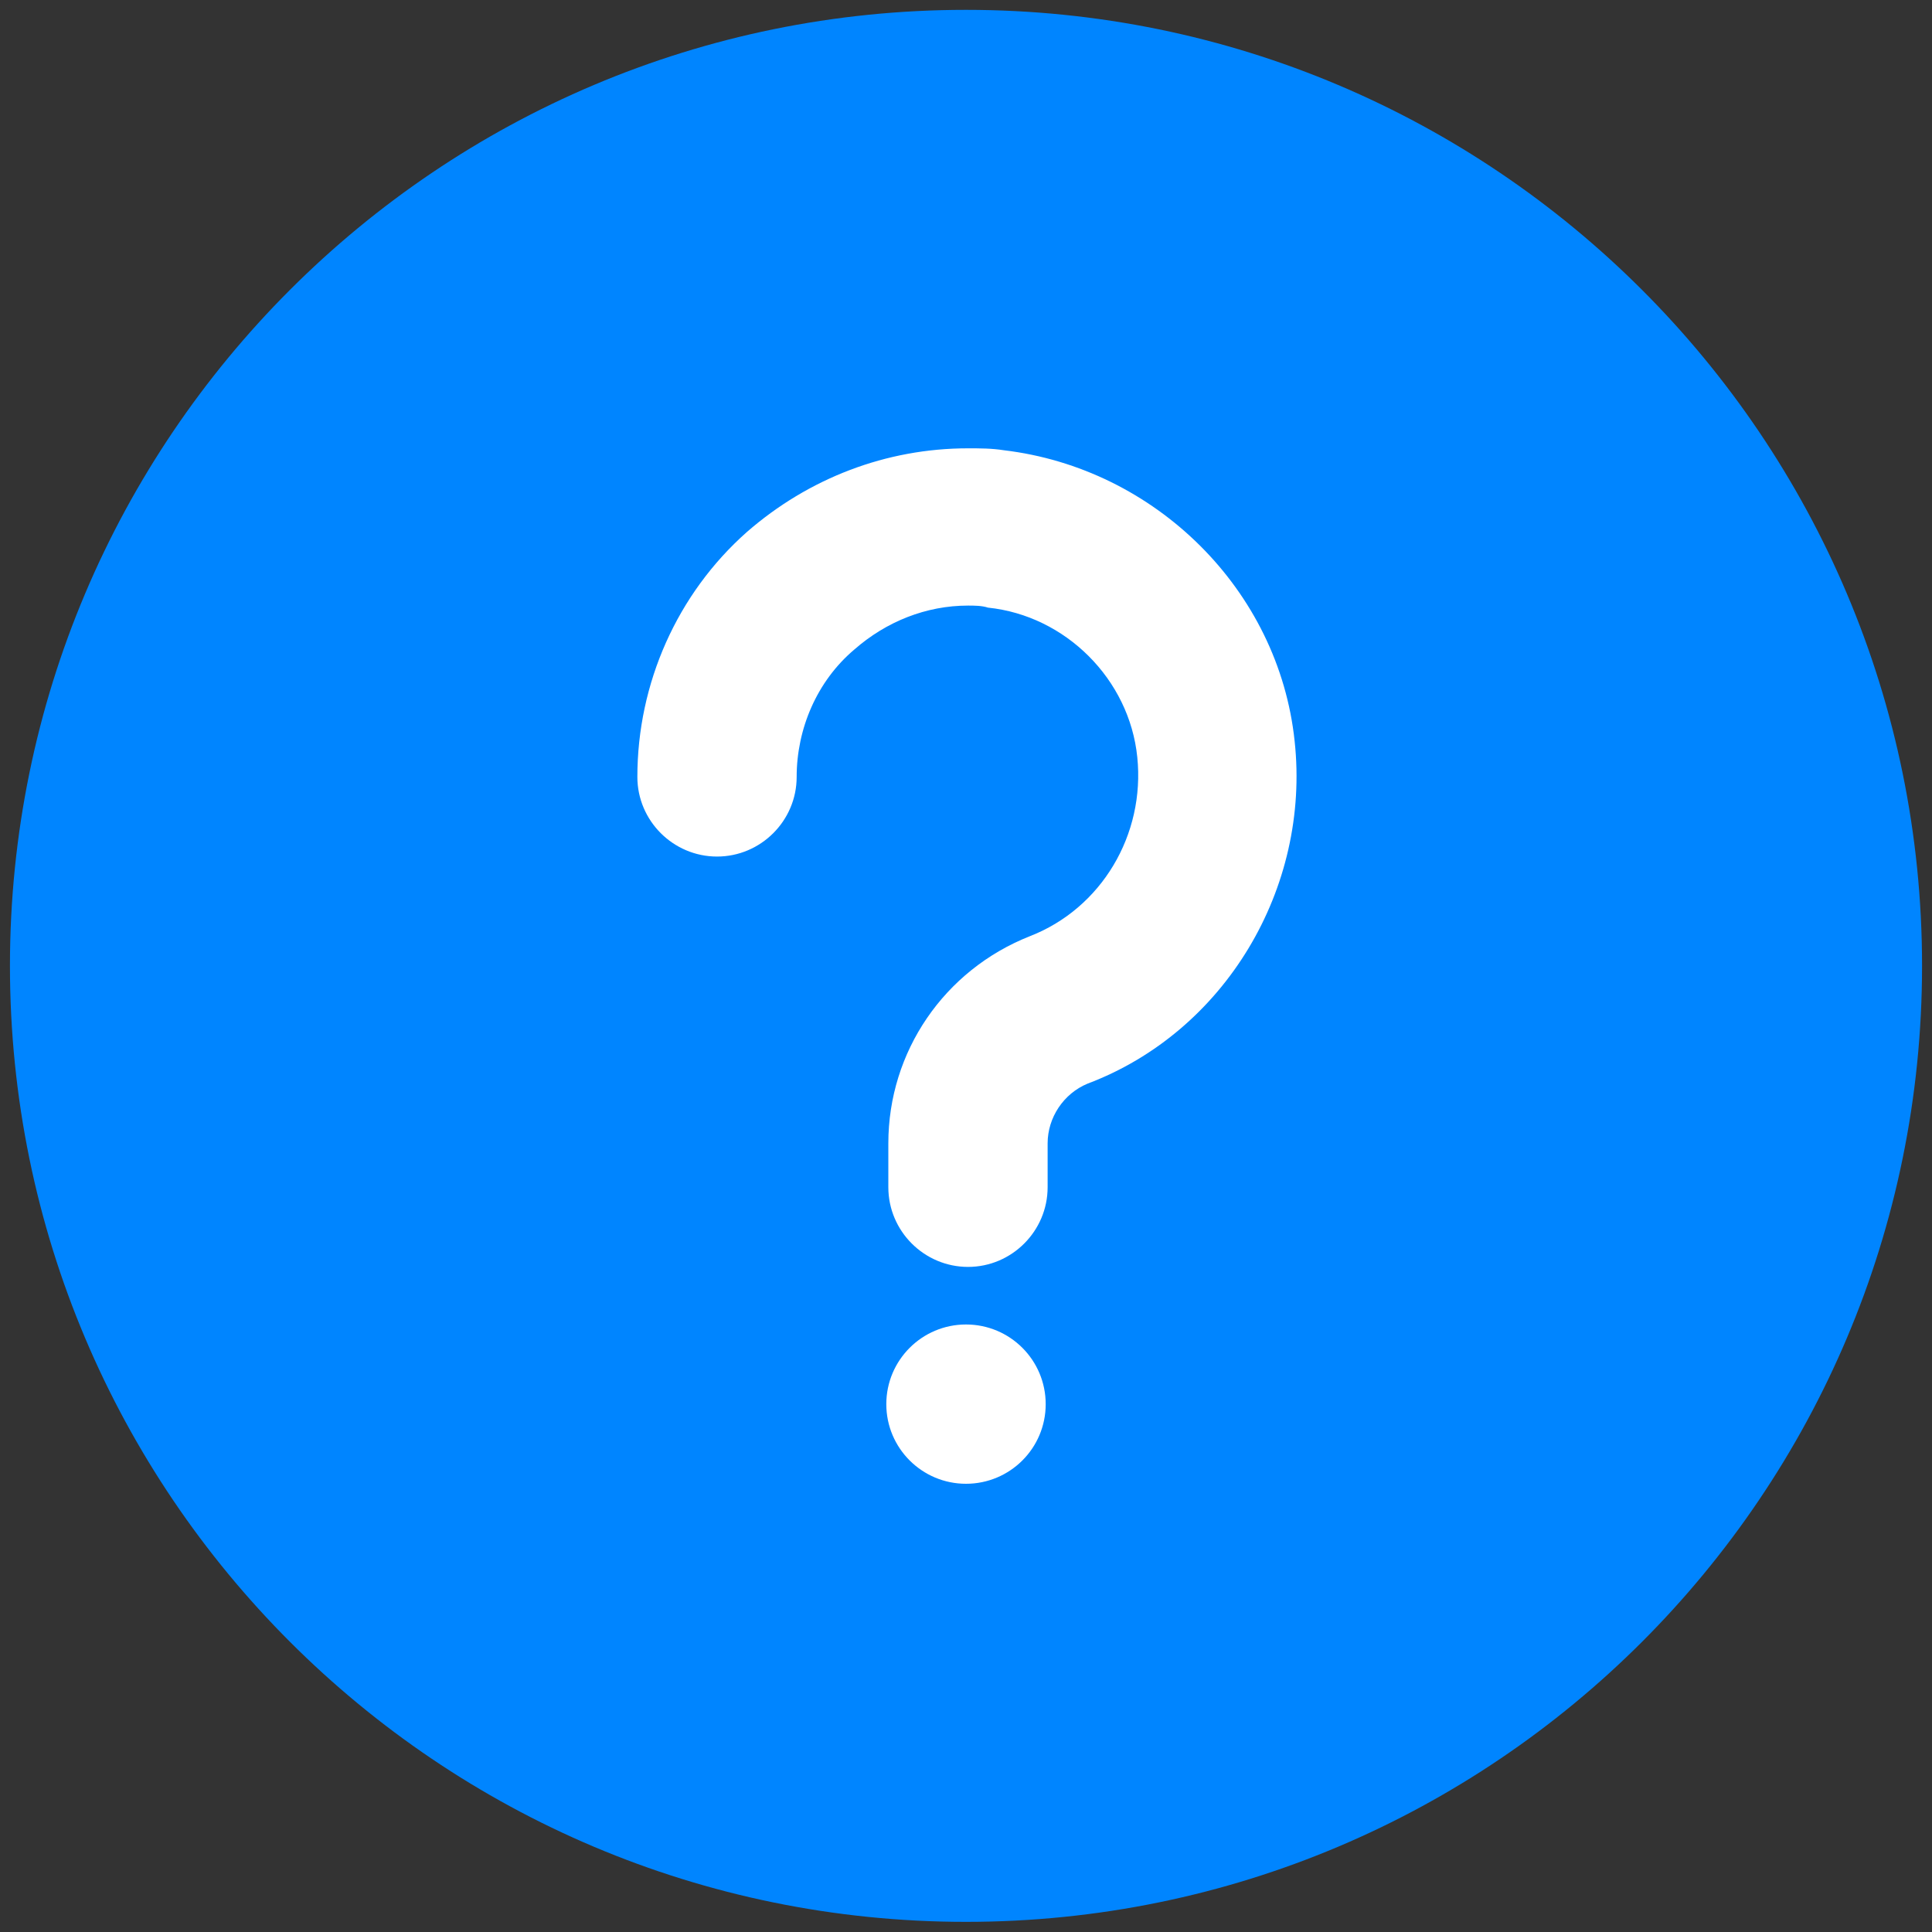
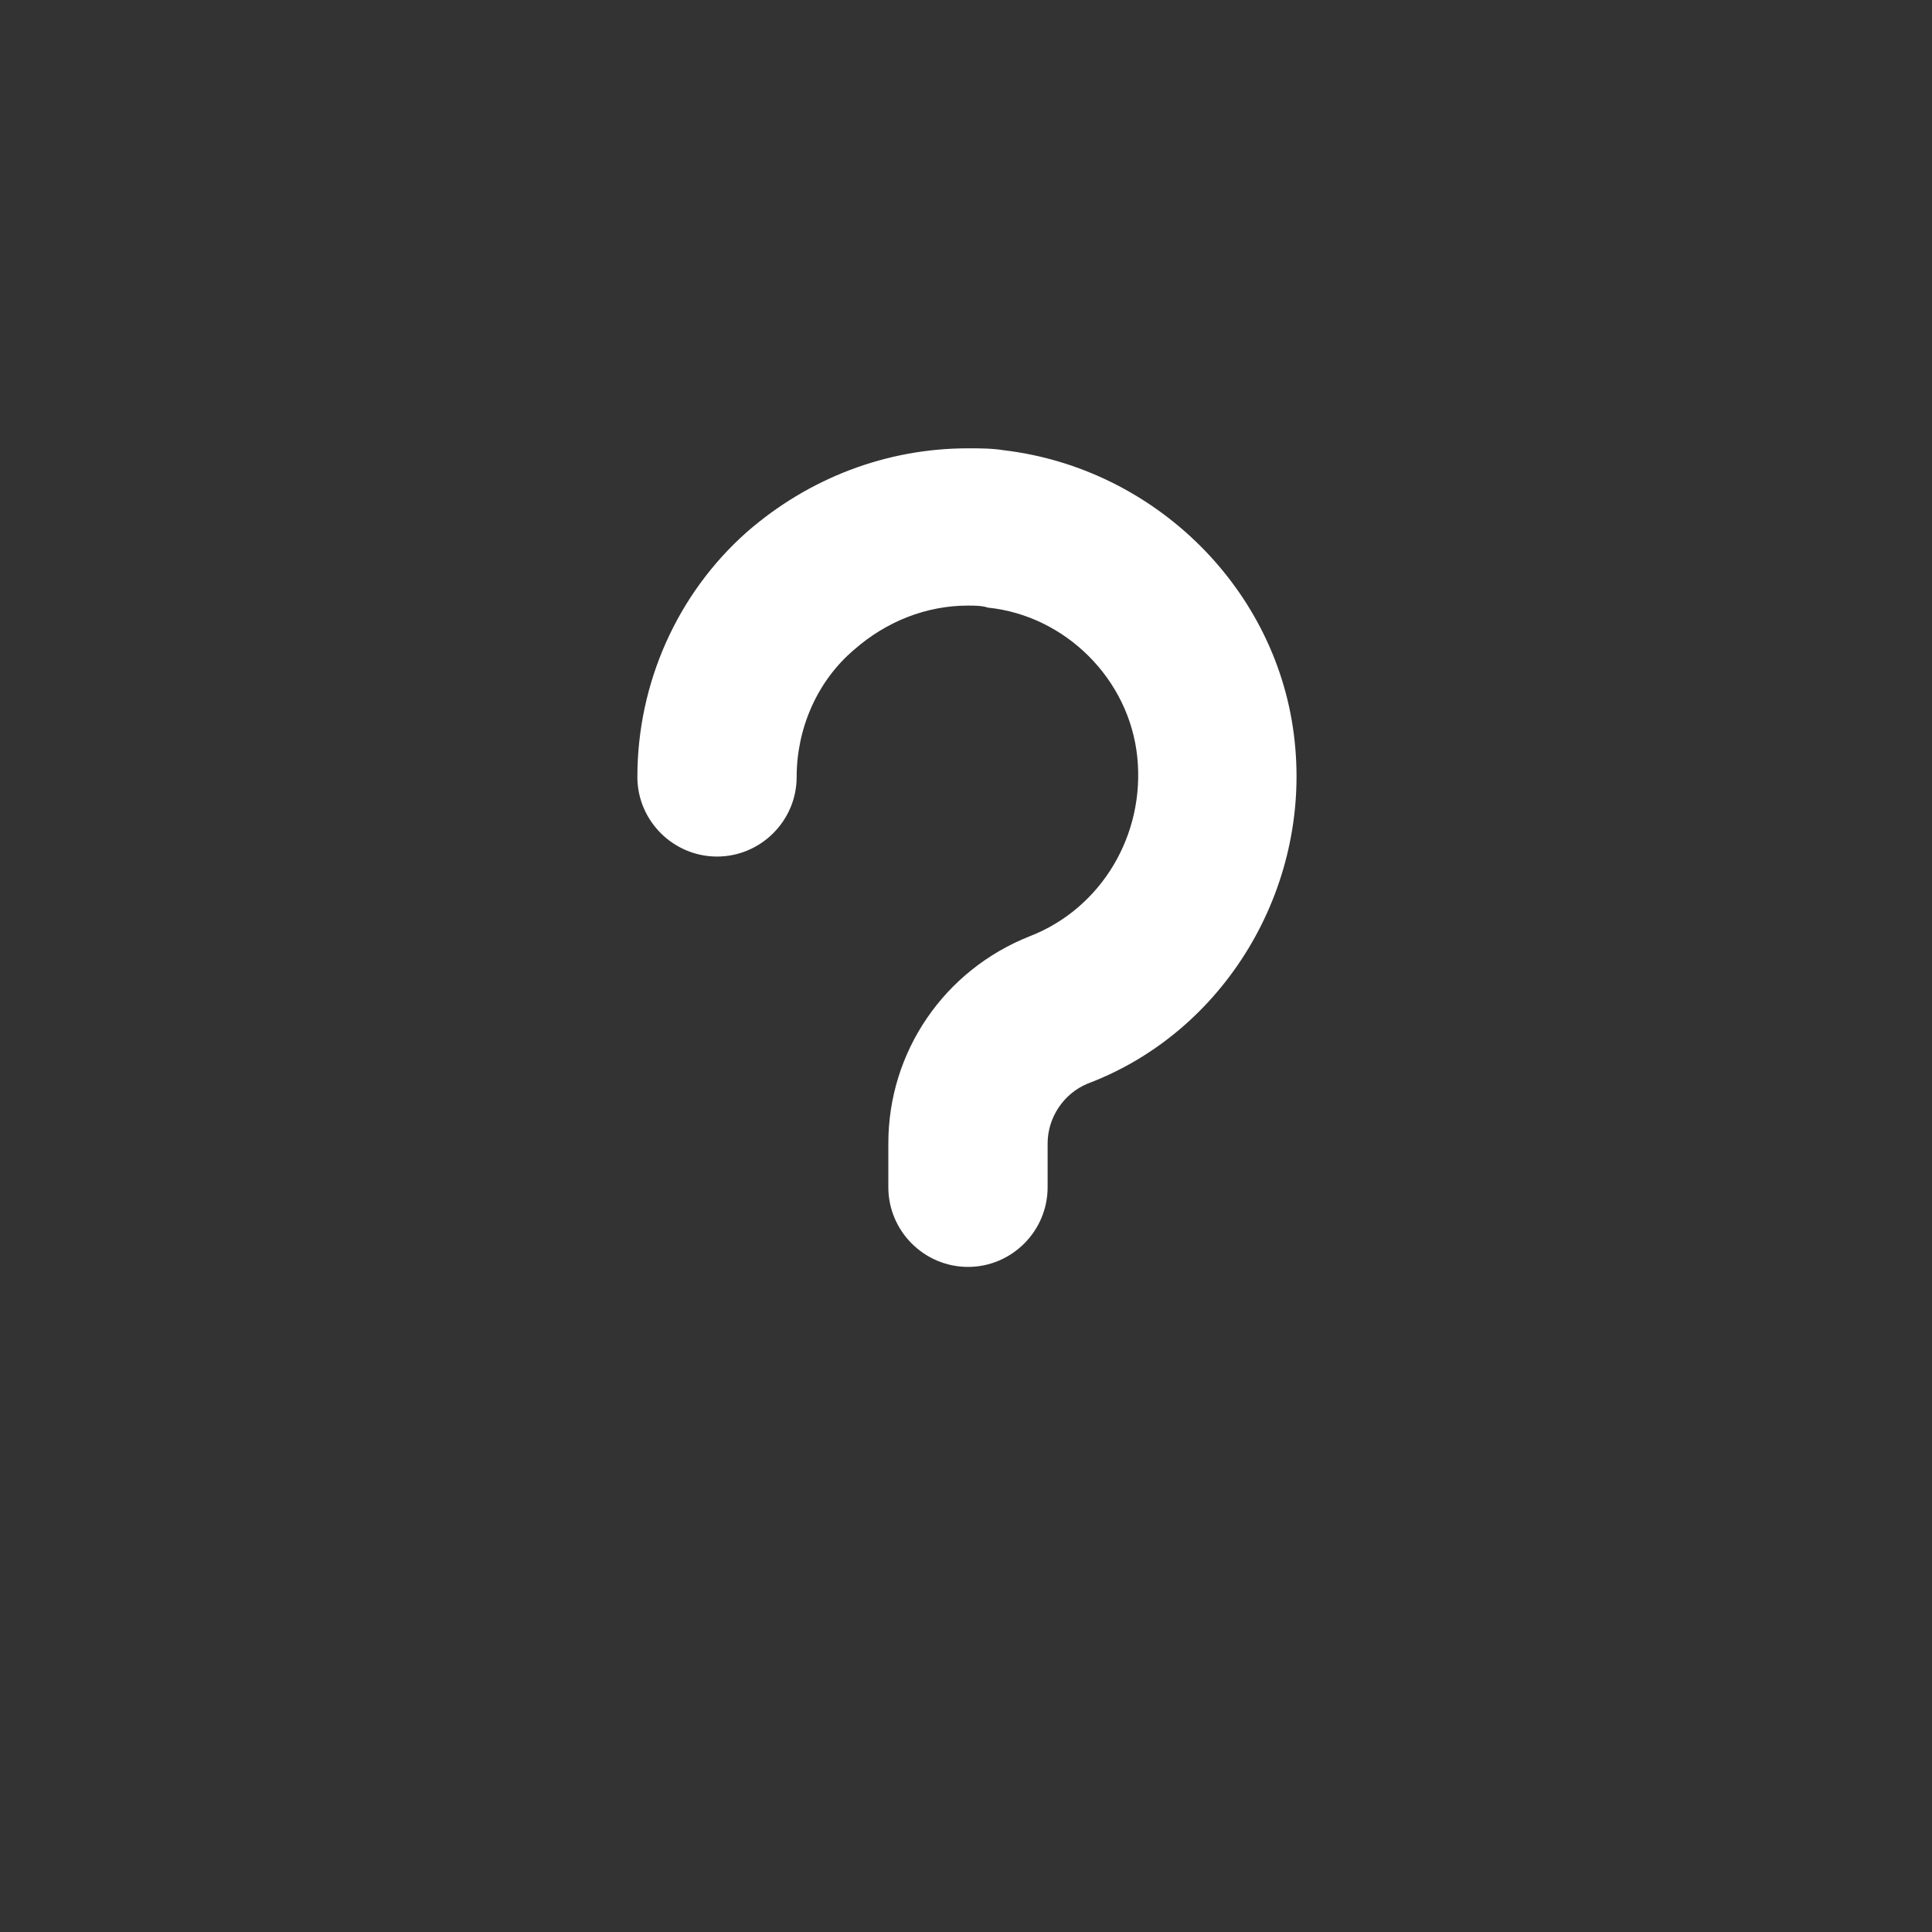
<svg xmlns="http://www.w3.org/2000/svg" width="20" height="20" viewBox="0 0 20 20" fill="none">
  <rect x="0" y="0" width="20" height="20" fill="#333333" stroke="none" />
  <g clip-path="url(#clip0_3498_107904)">
-     <path d="M10 19.895C15.466 19.895 19.897 15.464 19.897 9.998C19.897 4.533 15.466 0.102 10 0.102C4.534 0.102 0.103 4.533 0.103 9.998C0.103 15.464 4.534 19.895 10 19.895Z" fill="#0085FF" />
    <path d="M13.402 7.672C13.237 6.105 11.959 4.847 10.392 4.661C10.268 4.641 10.144 4.641 10.021 4.641C9.175 4.641 8.371 4.95 7.732 5.507C7.01 6.146 6.598 7.074 6.598 8.043C6.598 8.496 6.969 8.867 7.423 8.867C7.876 8.867 8.247 8.496 8.247 8.043C8.247 7.548 8.454 7.053 8.845 6.723C9.175 6.434 9.588 6.269 10.021 6.269C10.082 6.269 10.165 6.269 10.227 6.29C11.031 6.373 11.691 7.032 11.773 7.837C11.856 8.641 11.402 9.404 10.66 9.692C9.773 10.043 9.196 10.888 9.196 11.836V12.29C9.196 12.744 9.567 13.115 10.021 13.115C10.474 13.115 10.845 12.744 10.845 12.29V11.836C10.845 11.569 11.01 11.321 11.258 11.218C12.68 10.682 13.567 9.197 13.402 7.672Z" fill="white" />
-     <path d="M10 15.36C10.456 15.36 10.825 14.991 10.825 14.536C10.825 14.08 10.456 13.711 10 13.711C9.545 13.711 9.175 14.08 9.175 14.536C9.175 14.991 9.545 15.36 10 15.36Z" fill="white" />
  </g>
  <defs>
    <clipPath id="clip0_3498_107904">
      <rect width="20" height="20" fill="white" />
    </clipPath>
  </defs>
</svg>